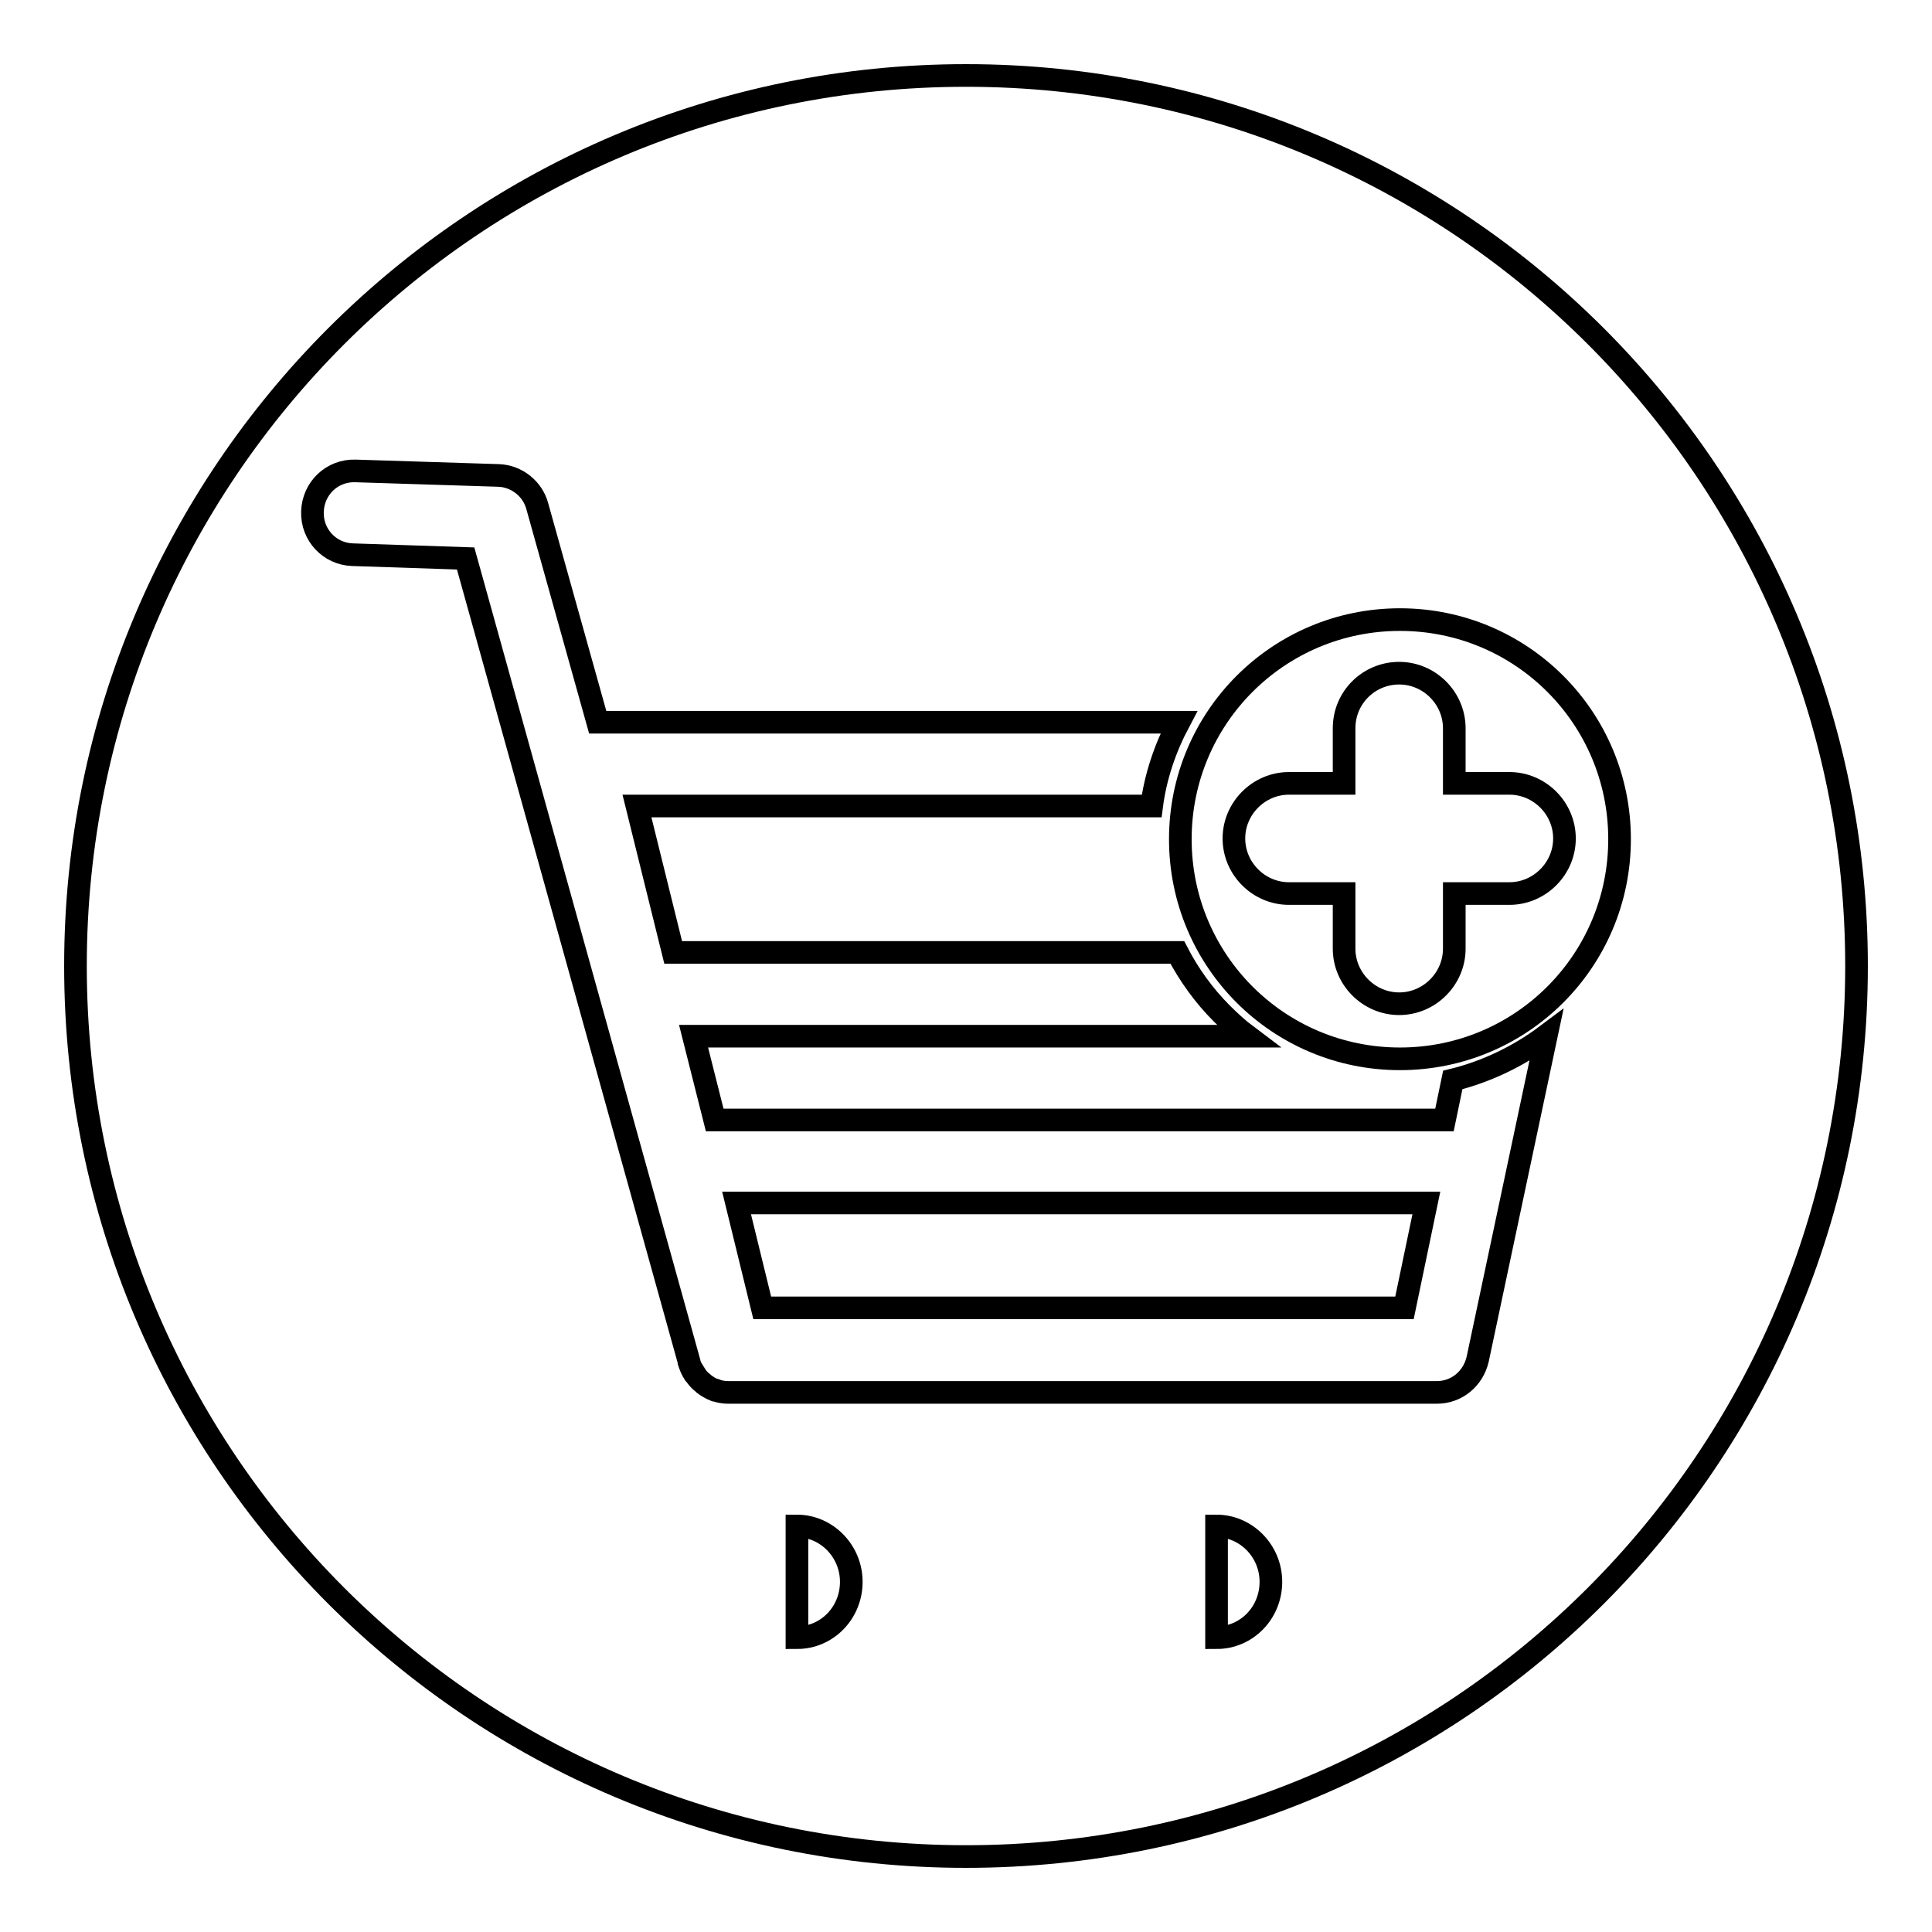
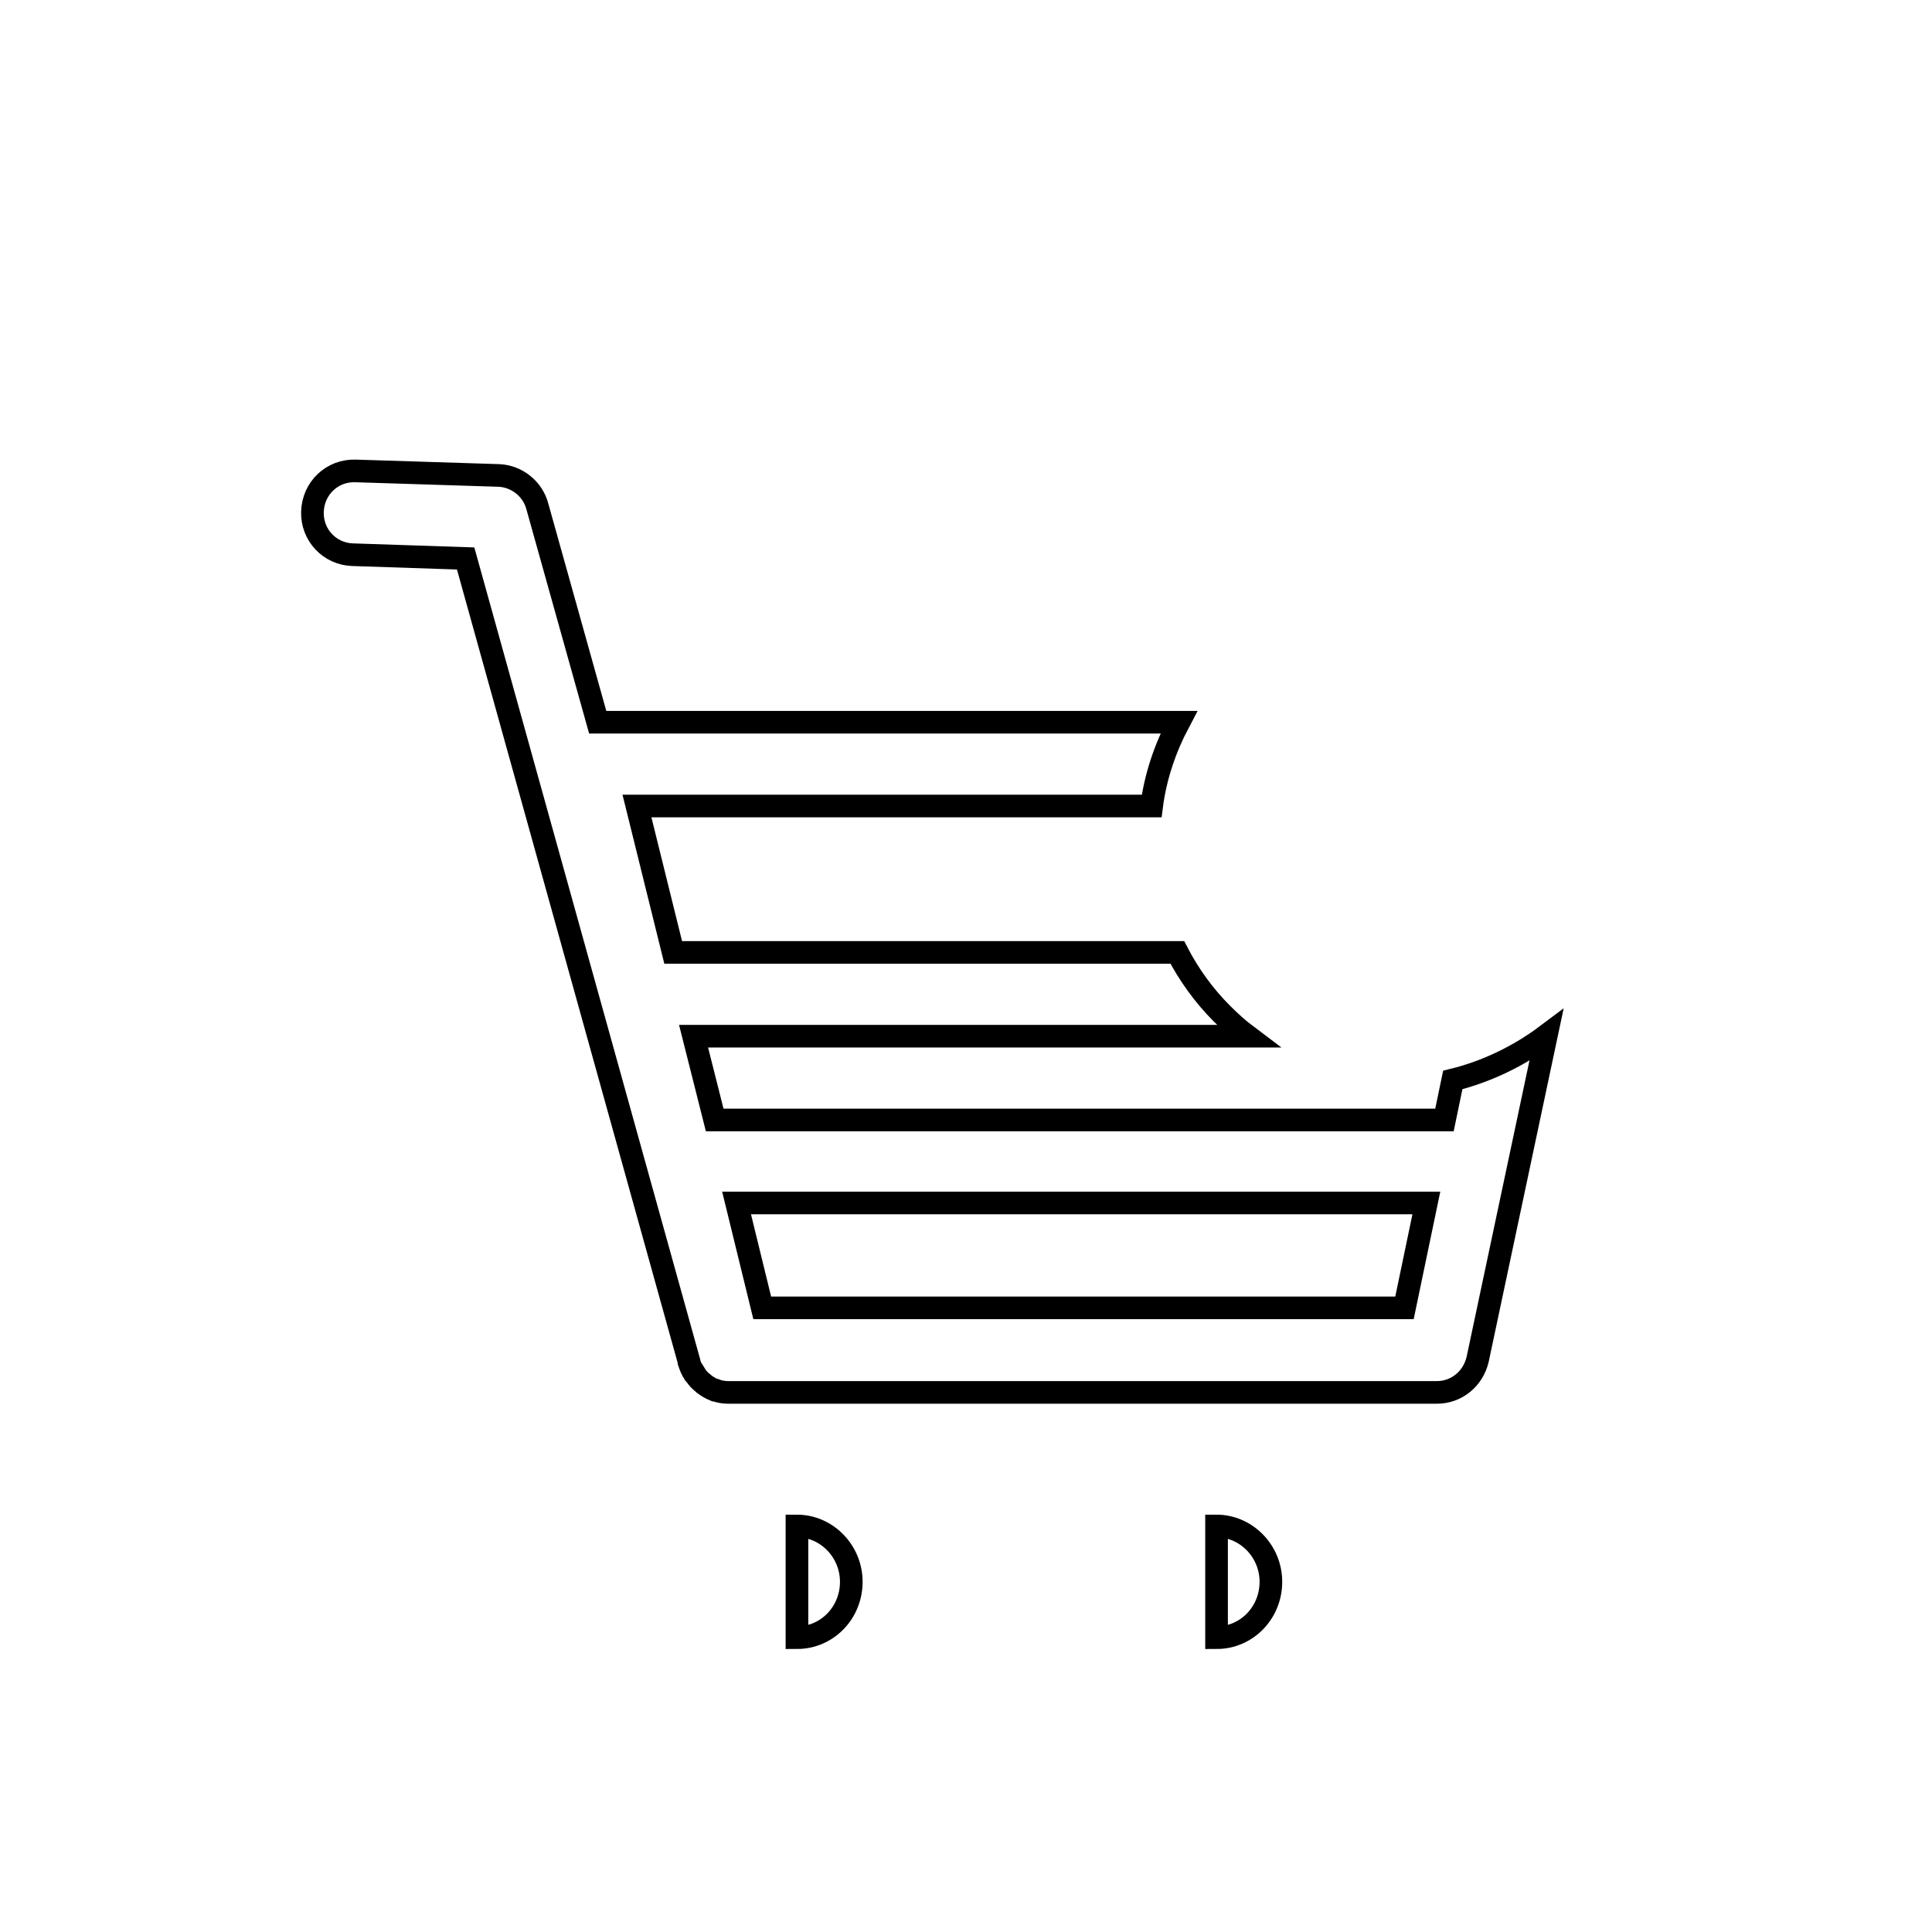
<svg xmlns="http://www.w3.org/2000/svg" version="1.1" x="0px" y="0px" viewBox="0 0 256 256" enable-background="new 0 0 256 256" xml:space="preserve">
  <g>
    <g>
-       <path stroke-width="3" fill-opacity="0" stroke="#000000" d="M10,128c0,65.2,52.8,118,118,118c65.2,0,118-52.8,118-118c0-65.2-52.8-118-118-118C62.8,10,10,62.8,10,128z" />
      <path stroke-width="3" fill-opacity="0" stroke="#000000" d="M192.5,143.1l-1.1,5.3H94.7l-2.8-11.1h73.4c-1.2-0.9-2.3-1.9-3.4-3c-2.4-2.4-4.4-5.2-5.9-8.1H89.2l-4.8-19.4h68.2c0.5-3.9,1.8-7.7,3.6-11.1h-77l-8-28.6c-0.6-2.3-2.7-4-5.1-4.1l-19-0.6c-3.1-0.1-5.6,2.3-5.7,5.4c-0.1,3.1,2.3,5.6,5.3,5.7l15,0.5l29.6,106.4c0,0,0,0,0,0.1c0.2,0.6,0.4,1.1,0.7,1.5c0,0,0,0.1,0.1,0.1c0.3,0.5,0.7,0.9,1.1,1.2c0,0,0.1,0.1,0.1,0.1c0.4,0.3,0.9,0.6,1.4,0.8c0,0,0,0,0.1,0c0.5,0.2,1.1,0.3,1.7,0.3h0l0,0h93.9c2.6,0,4.8-1.8,5.4-4.4l9.1-42.9C201.3,139.9,197,142,192.5,143.1z M186.1,173.3h-85.1l-3.4-13.9H189L186.1,173.3z" />
      <path stroke-width="3" fill-opacity="0" stroke="#000000" d="M105.6,202.2c3.9,0,7.2,3.3,7.2,7.4s-3.2,7.4-7.2,7.4V202.2z" />
      <path stroke-width="3" fill-opacity="0" stroke="#000000" d="M161.2,202.2c3.9,0,7.2,3.3,7.2,7.4s-3.2,7.4-7.2,7.4l0,0V202.2z" />
-       <path stroke-width="3" fill-opacity="0" stroke="#000000" d="M185.5,140.3c16.1,0,29.1-13,29.1-29.1c0-16.1-13-29.1-29.1-29.1s-29.1,13-29.1,29.1C156.4,127.3,169.4,140.3,185.5,140.3L185.5,140.3z M170.8,103.8h7.3v-7.3c0-4.1,3.3-7.3,7.3-7.3c4,0,7.3,3.3,7.3,7.3v7.3h7.3c4,0,7.3,3.3,7.3,7.3c0,4-3.3,7.3-7.3,7.3h-7.3v7.3c0,4-3.3,7.3-7.3,7.3c-4,0-7.3-3.3-7.3-7.3v-7.3h-7.3c-4,0-7.3-3.3-7.3-7.3C163.5,107.1,166.8,103.8,170.8,103.8L170.8,103.8z" />
    </g>
  </g>
</svg>